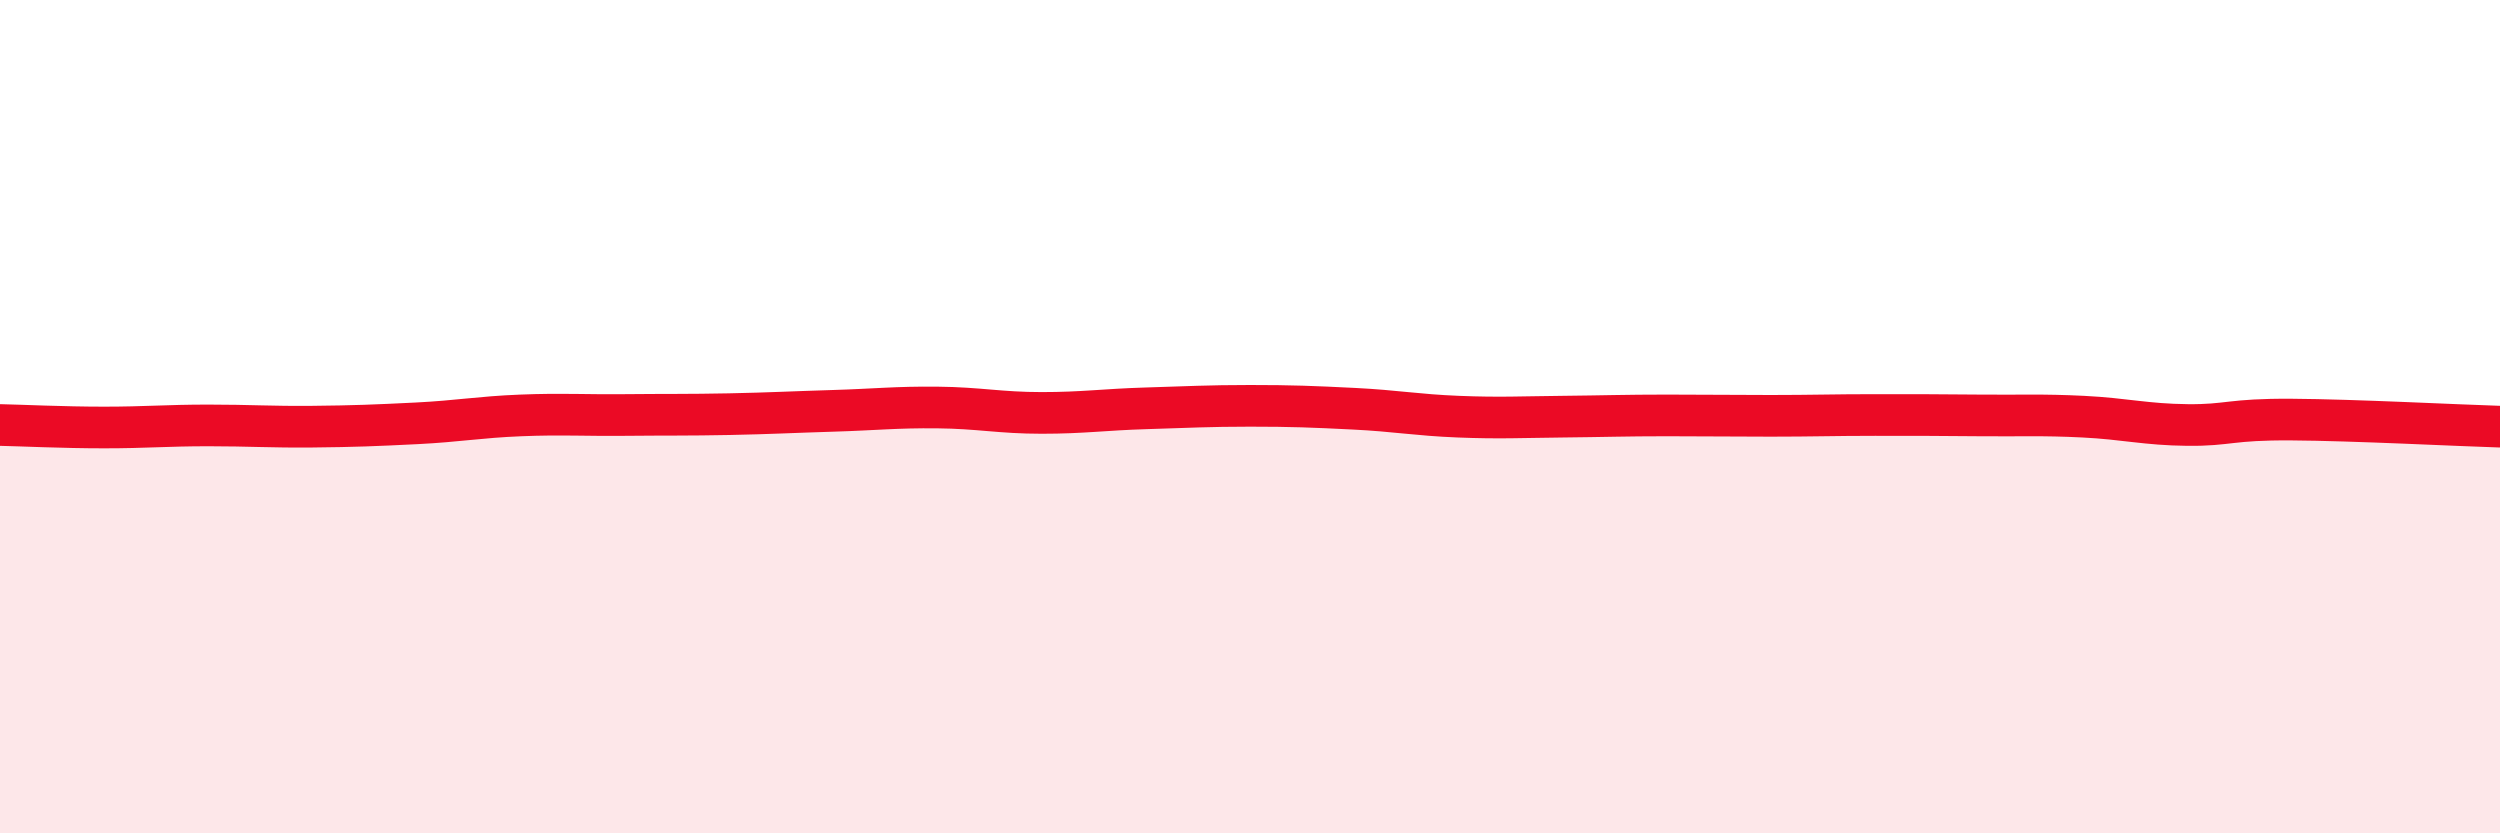
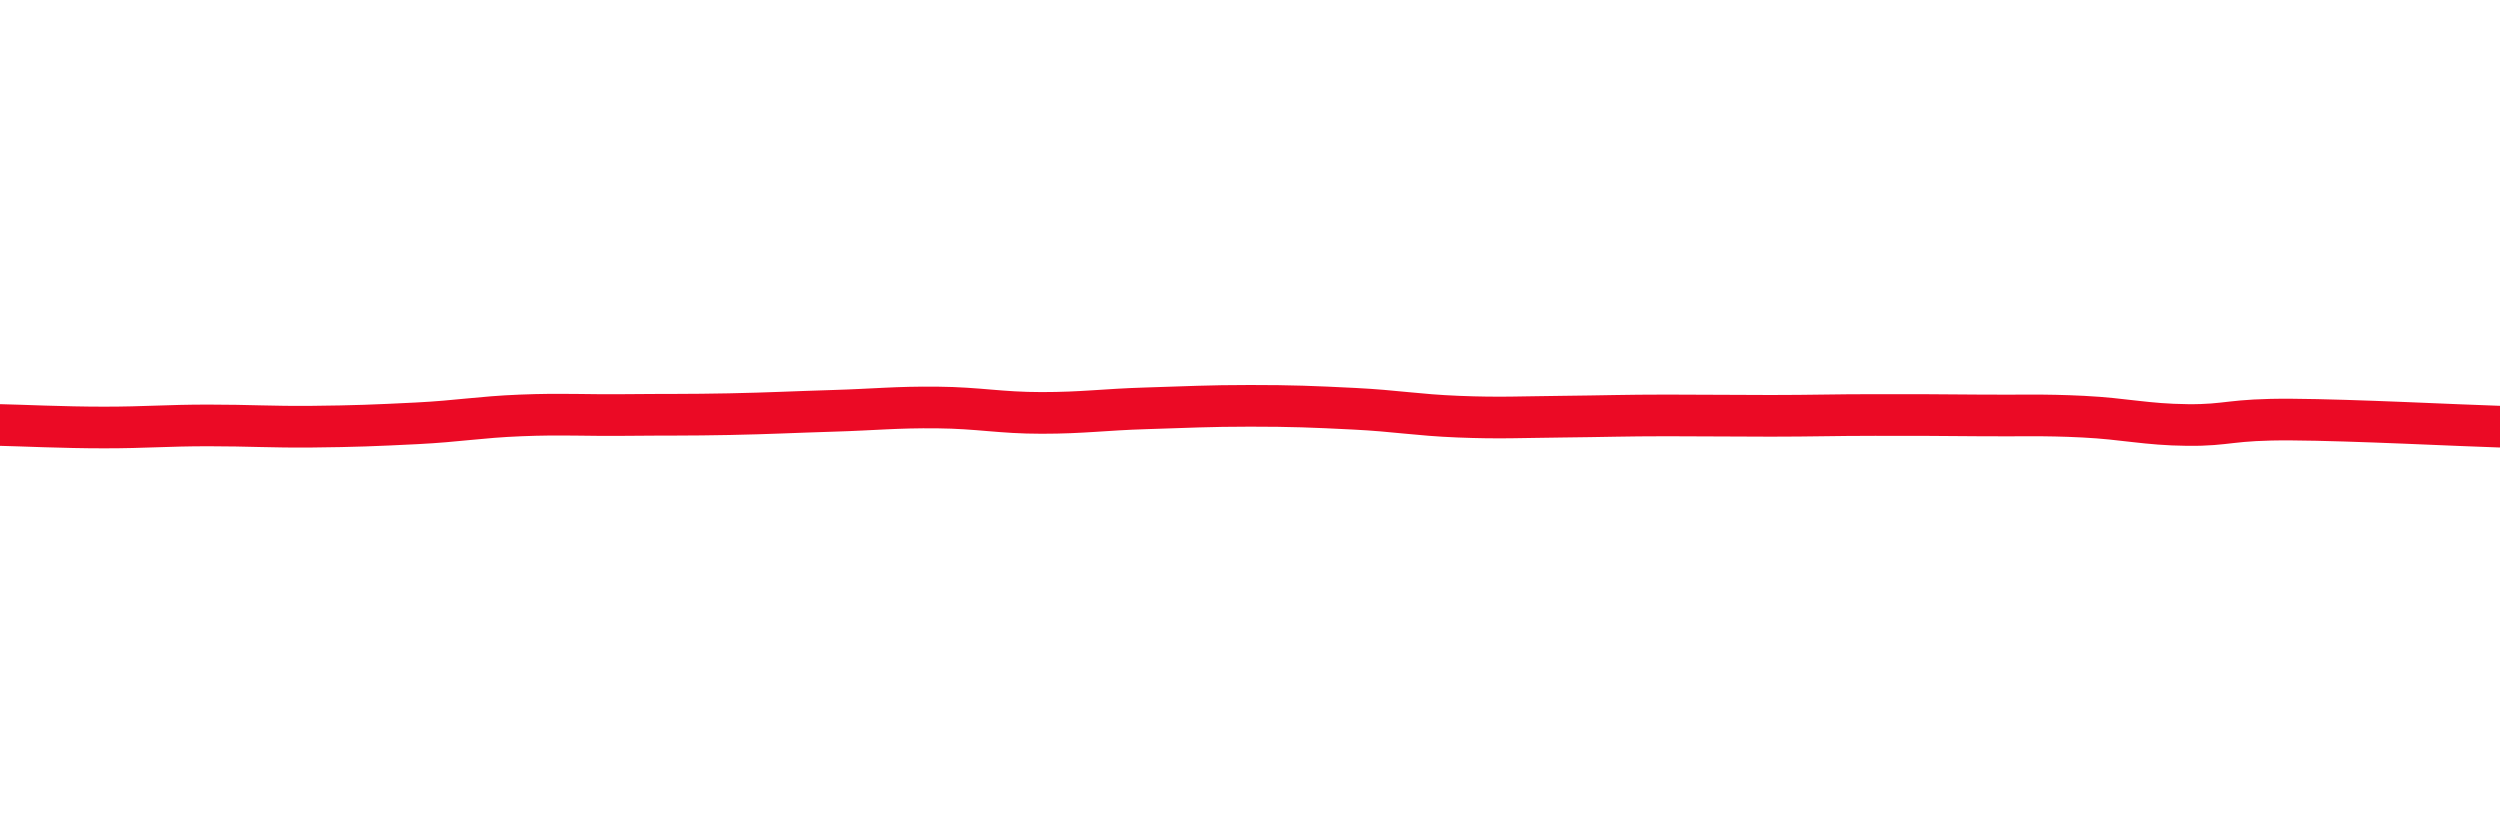
<svg xmlns="http://www.w3.org/2000/svg" width="60" height="20" viewBox="0 0 60 20">
-   <path d="M 0,10.2 C 0.5,10.21 1.5,10.26 2.5,10.26 C 3.5,10.26 4,10.21 5,10.21 C 6,10.21 6.5,10.25 7.5,10.24 C 8.5,10.23 9,10.21 10,10.16 C 11,10.11 11.5,10.01 12.5,9.97 C 13.5,9.93 14,9.97 15,9.96 C 16,9.95 16.5,9.96 17.5,9.94 C 18.5,9.92 19,9.89 20,9.86 C 21,9.83 21.5,9.77 22.5,9.78 C 23.5,9.79 24,9.91 25,9.91 C 26,9.91 26.5,9.83 27.5,9.8 C 28.5,9.77 29,9.74 30,9.74 C 31,9.74 31.5,9.76 32.5,9.81 C 33.5,9.86 34,9.96 35,10 C 36,10.04 36.5,10.01 37.5,10 C 38.5,9.99 39,9.97 40,9.97 C 41,9.97 41.5,9.98 42.5,9.98 C 43.5,9.98 44,9.96 45,9.96 C 46,9.96 46.5,9.96 47.5,9.97 C 48.5,9.98 49,9.95 50,10 C 51,10.05 51.5,10.19 52.5,10.2 C 53.5,10.21 53.5,10.06 55,10.07 C 56.5,10.08 59,10.21 60,10.24L60 20L0 20Z" fill="#EB0A25" opacity="0.1" stroke-linecap="round" stroke-linejoin="round" />
  <path d="M 0,10.2 C 0.5,10.21 1.5,10.26 2.5,10.26 C 3.5,10.26 4,10.21 5,10.21 C 6,10.21 6.5,10.25 7.5,10.24 C 8.5,10.23 9,10.21 10,10.16 C 11,10.11 11.5,10.01 12.5,9.97 C 13.5,9.93 14,9.97 15,9.96 C 16,9.95 16.5,9.96 17.5,9.94 C 18.5,9.92 19,9.89 20,9.86 C 21,9.83 21.5,9.77 22.5,9.78 C 23.5,9.79 24,9.91 25,9.91 C 26,9.91 26.5,9.83 27.5,9.8 C 28.5,9.77 29,9.74 30,9.74 C 31,9.74 31.5,9.76 32.5,9.81 C 33.5,9.86 34,9.96 35,10 C 36,10.04 36.5,10.01 37.5,10 C 38.5,9.99 39,9.97 40,9.97 C 41,9.97 41.5,9.98 42.5,9.98 C 43.5,9.98 44,9.96 45,9.96 C 46,9.96 46.5,9.96 47.5,9.97 C 48.5,9.98 49,9.95 50,10 C 51,10.05 51.5,10.19 52.5,10.2 C 53.5,10.21 53.5,10.06 55,10.07 C 56.5,10.08 59,10.21 60,10.24" stroke="#EB0A25" stroke-width="1" fill="none" stroke-linecap="round" stroke-linejoin="round" />
</svg>